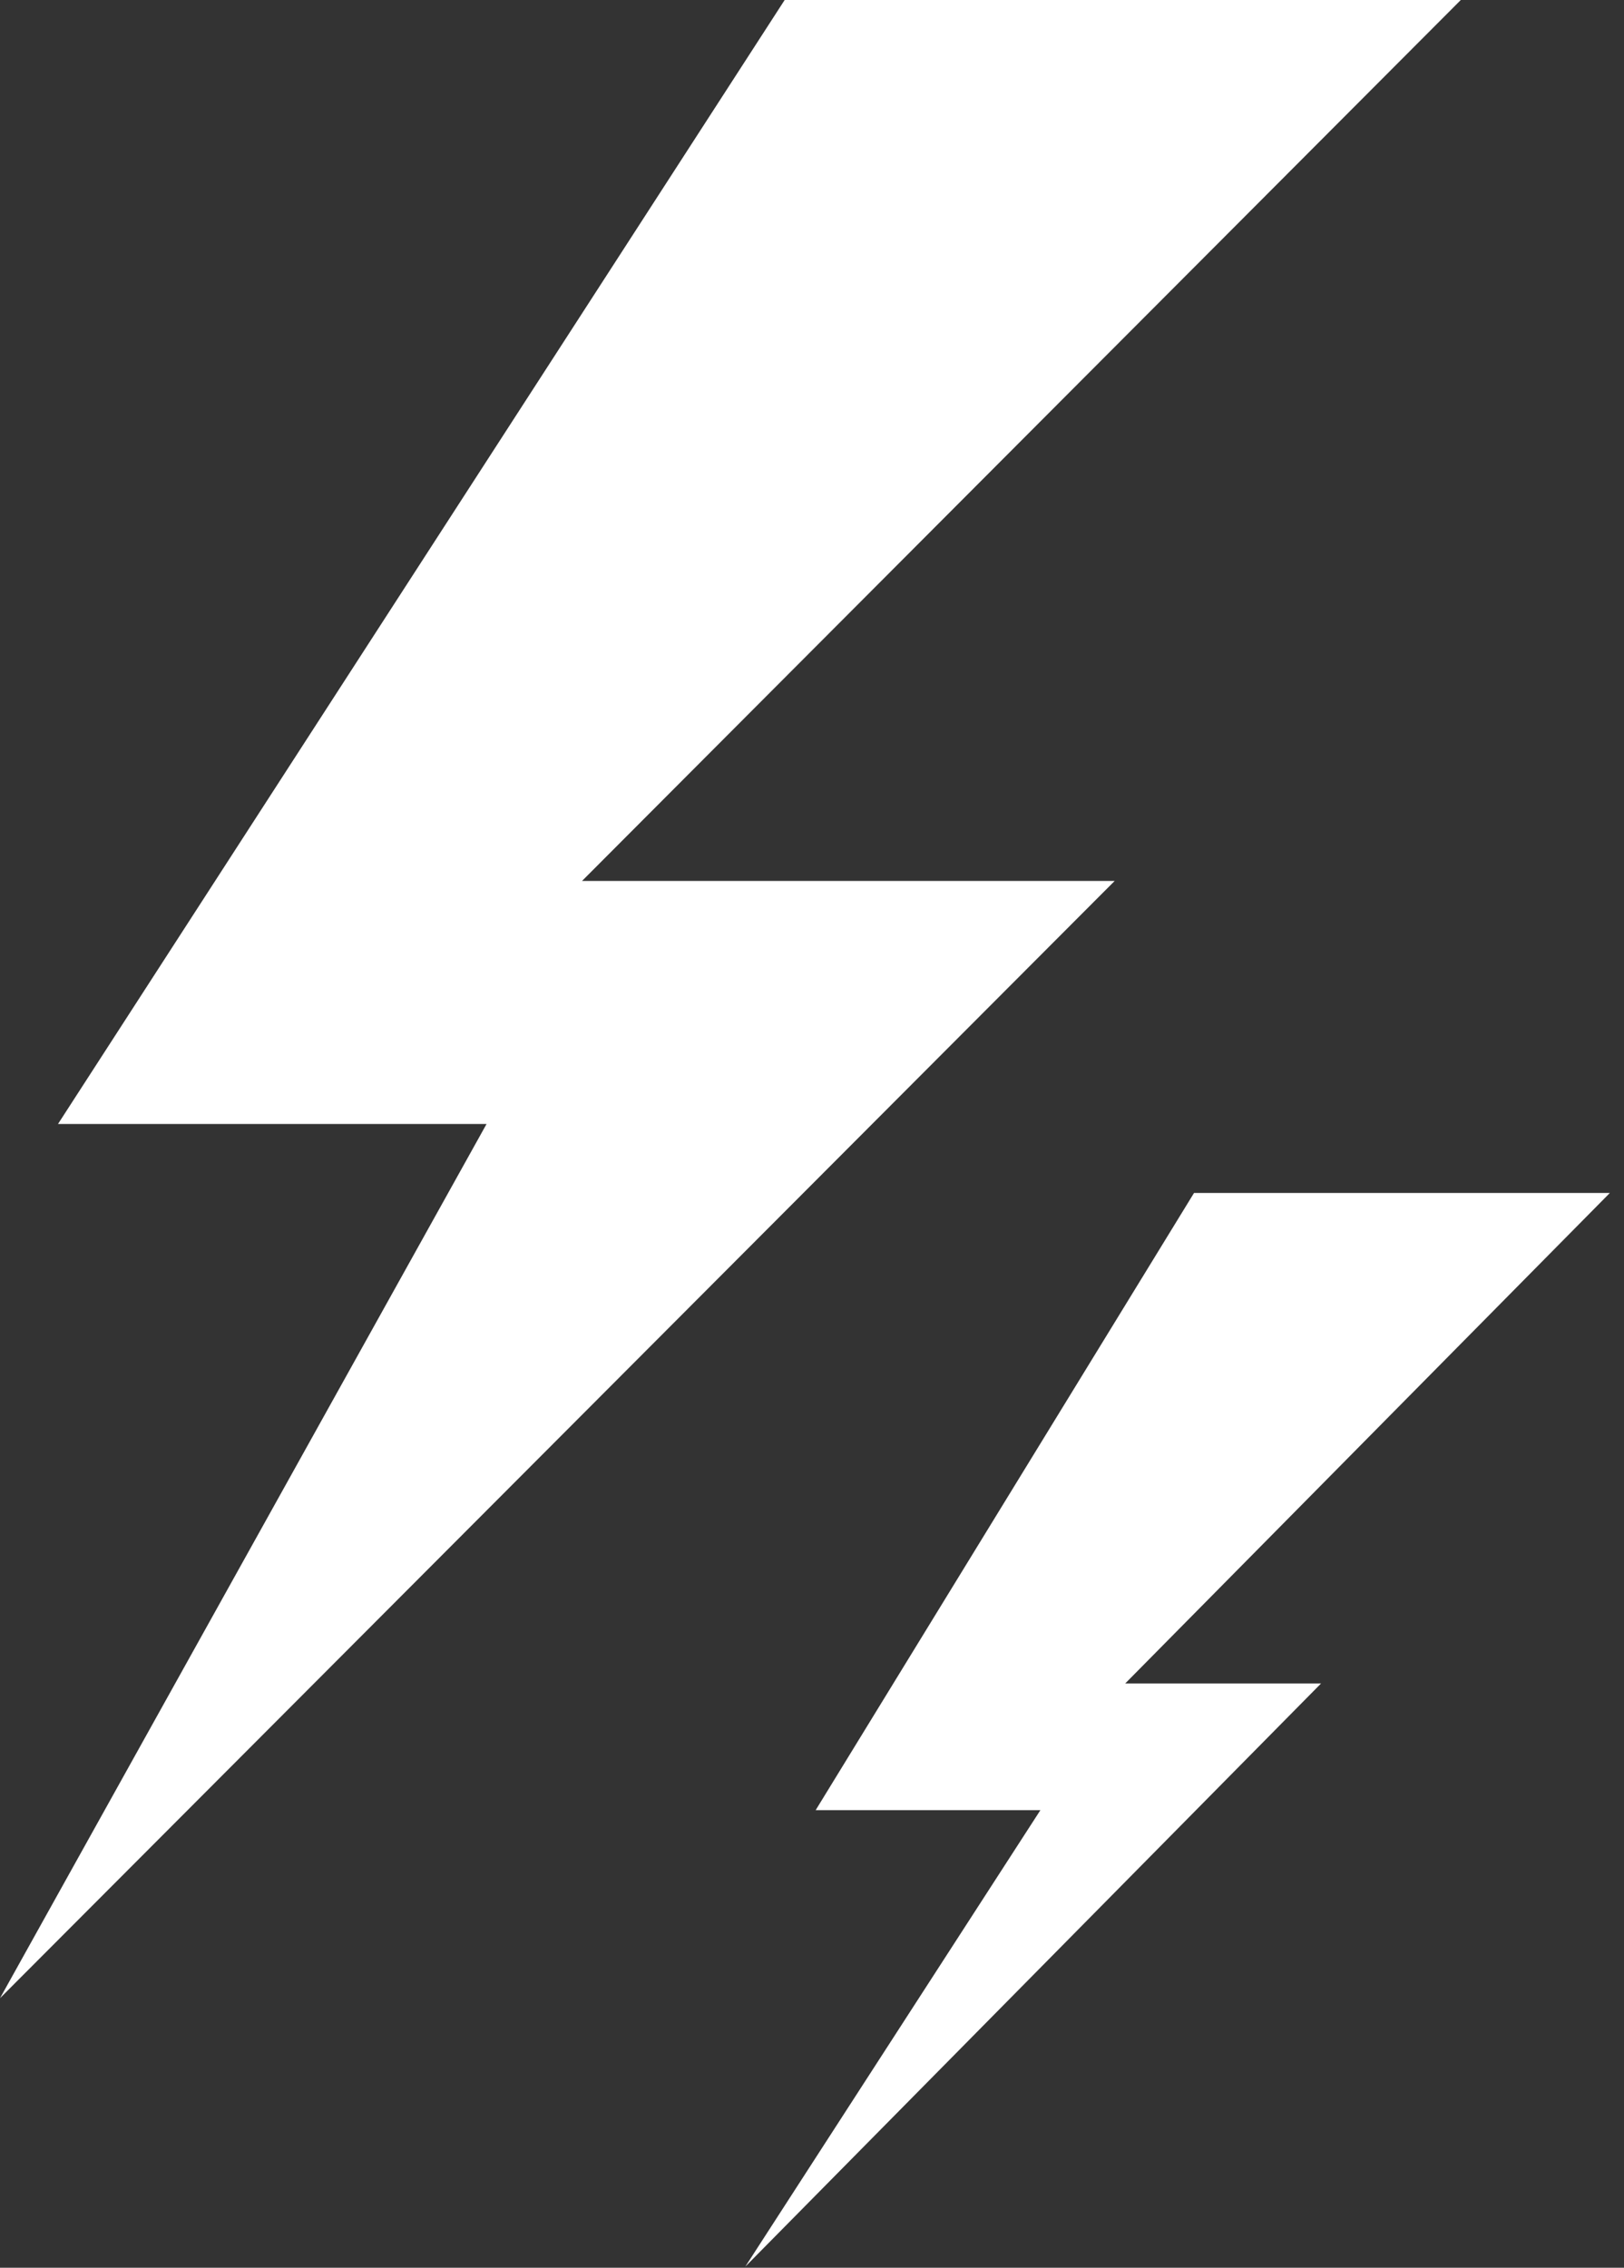
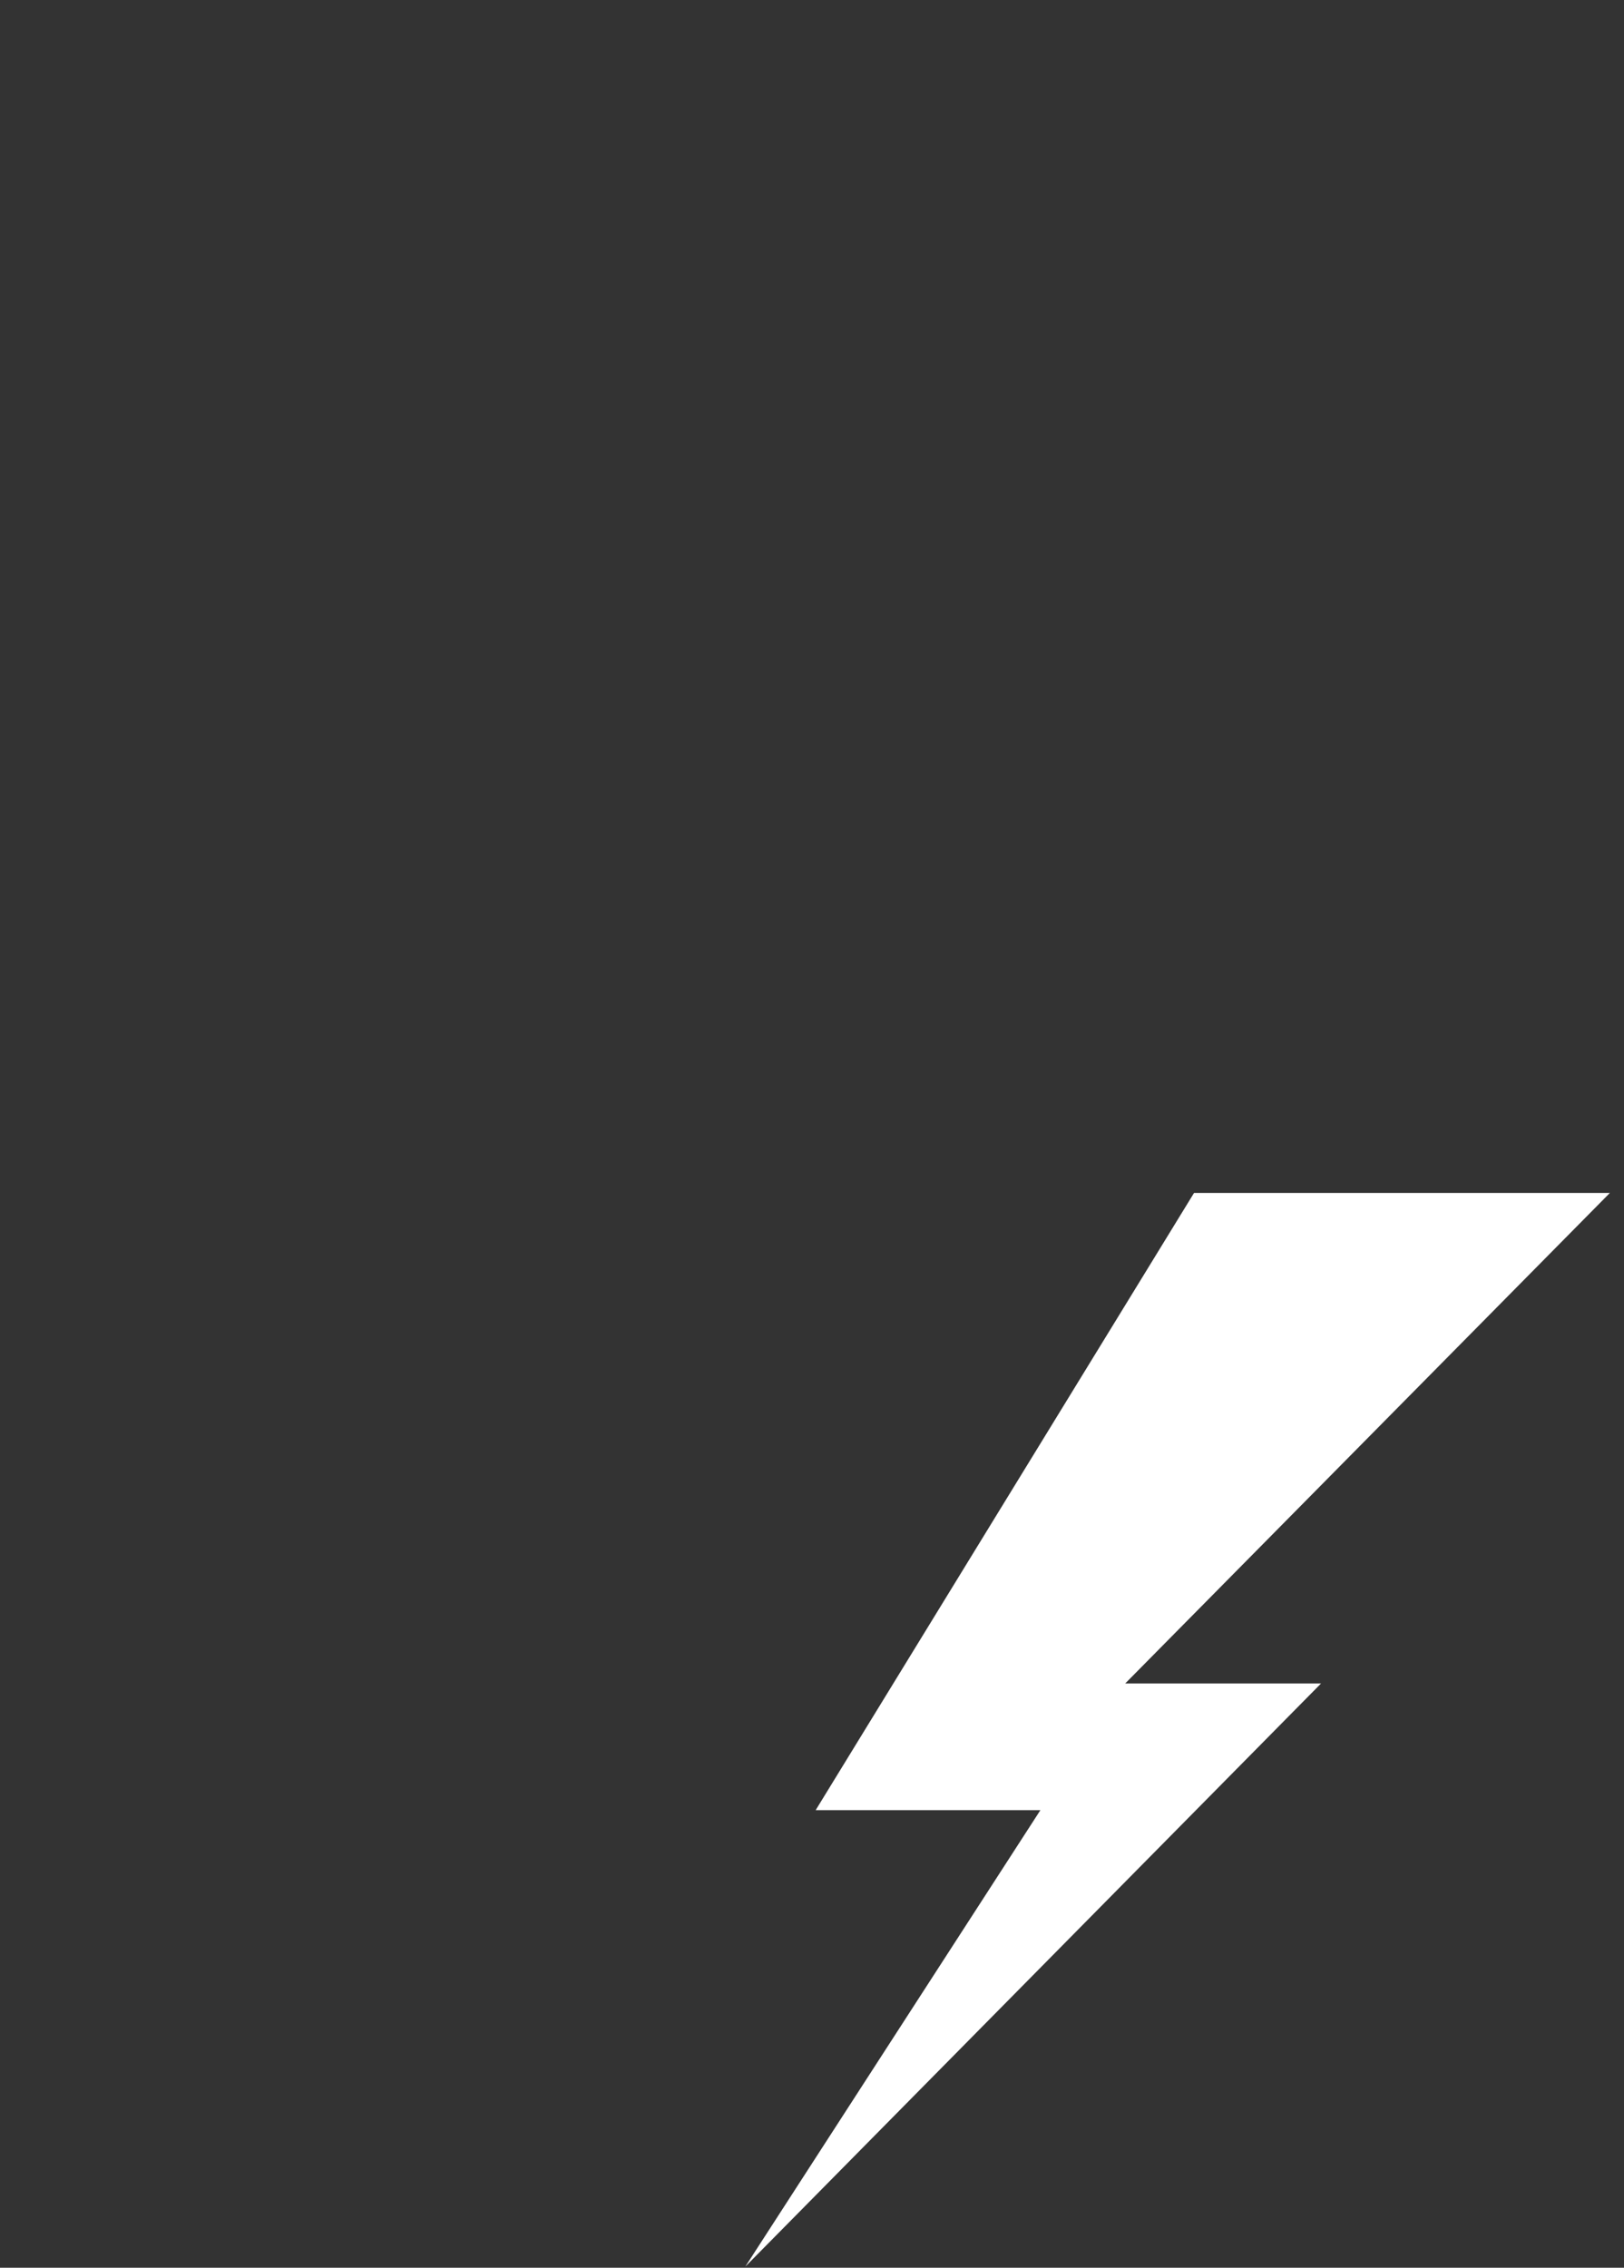
<svg xmlns="http://www.w3.org/2000/svg" width="96" height="134" viewBox="0 0 96 134" fill="none">
  <rect x="0" y="0" width="96" height="134" fill="#333333" stroke="none" />
-   <path d="M46.384 0H86.353L34.405 52.056H65.891L0 118.074L28.762 66.416H3.429L46.384 0Z" fill="white" />
  <path d="M70.583 70.492H95.164L66.514 99.477H78.091L44.057 133.935L61.501 106.963H48.216L70.583 70.492Z" fill="white" />
</svg>